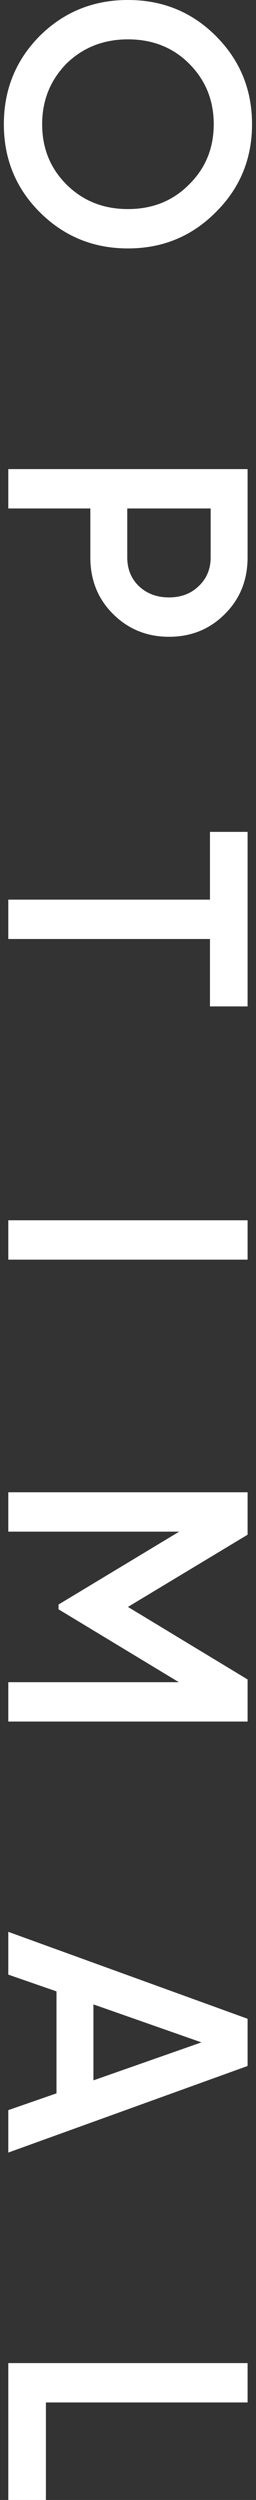
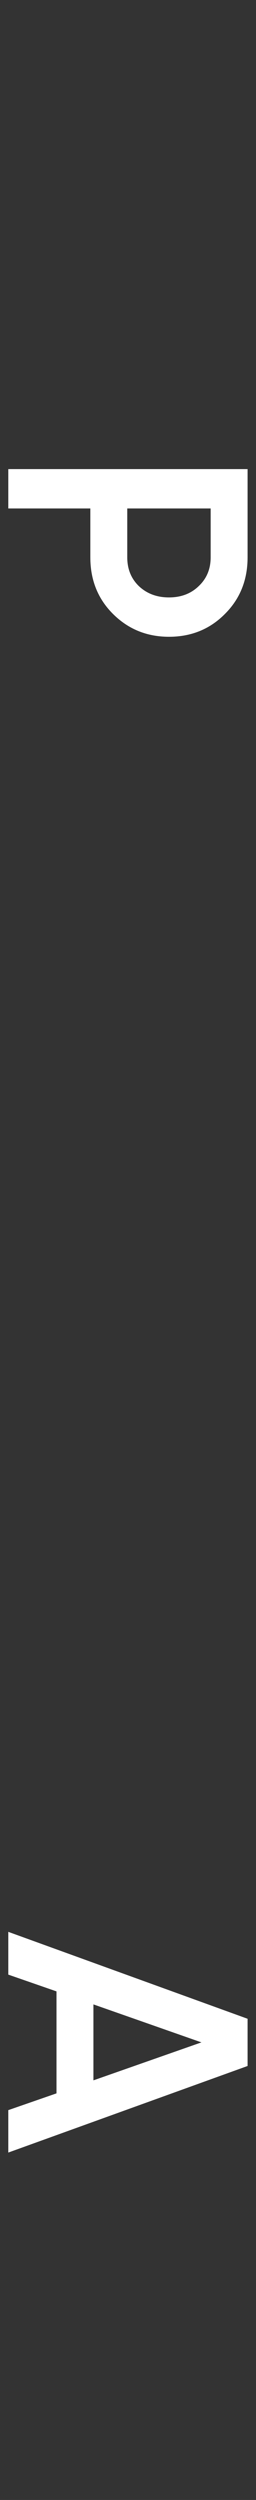
<svg xmlns="http://www.w3.org/2000/svg" width="49" height="478" viewBox="0 0 49 478" fill="none">
  <rect x="0" y="0" width="49" height="478" fill="#333333" stroke="none" />
-   <path d="M47.388 459.353H8.786L8.786 478H1.589L1.589 451.829H47.388V459.353Z" fill="white" />
  <path d="M1.589 411.574L1.589 403.461L10.814 400.255L10.814 380.758L1.589 377.552L1.589 369.373L47.388 385.992V395.021L1.589 411.574ZM38.556 390.506L17.881 383.244L17.881 397.769L38.556 390.506Z" fill="white" />
-   <path d="M47.388 321.116V329.164H1.589L1.589 321.64H34.237L11.207 307.704V306.788L34.303 292.852H1.589L1.589 285.328H47.388V293.441L24.489 307.246L47.388 321.116Z" fill="white" />
-   <path d="M1.589 233.321H47.388V240.845H1.589L1.589 233.321Z" fill="white" />
-   <path d="M47.388 159.059V192.427H40.191L40.191 179.538H1.589L1.589 172.013H40.191V159.059H47.388Z" fill="white" />
  <path d="M47.388 89.694V106.574C47.388 110.892 45.949 114.49 43.07 117.369C40.191 120.292 36.614 121.753 32.34 121.753C28.109 121.753 24.532 120.292 21.61 117.369C18.731 114.49 17.292 110.892 17.292 106.574V97.218H1.589L1.589 89.694H47.388ZM24.358 97.218L24.358 106.574C24.358 108.798 25.099 110.63 26.582 112.07C28.109 113.509 30.028 114.229 32.34 114.229C34.652 114.229 36.549 113.509 38.032 112.07C39.559 110.63 40.322 108.798 40.322 106.574V97.218H24.358Z" fill="white" />
-   <path d="M7.609 40.565C3.029 35.985 0.739 30.38 0.739 23.75C0.739 17.12 3.029 11.493 7.609 6.87C12.232 2.29 17.859 -2.89803e-07 24.489 0C31.119 2.89804e-07 36.724 2.29 41.303 6.87C45.927 11.493 48.239 17.12 48.239 23.75C48.239 30.38 45.927 35.985 41.303 40.565C36.724 45.188 31.119 47.5 24.489 47.5C17.859 47.5 12.232 45.188 7.609 40.565ZM12.712 12.169C9.615 15.354 8.067 19.214 8.067 23.75C8.067 28.33 9.615 32.168 12.712 35.265C15.852 38.406 19.778 39.976 24.489 39.976C29.2 39.976 33.103 38.406 36.2 35.265C39.341 32.168 40.911 28.33 40.911 23.75C40.911 19.17 39.341 15.31 36.2 12.169C33.103 9.073 29.2 7.524 24.489 7.524C19.822 7.524 15.896 9.073 12.712 12.169Z" fill="white" />
</svg>